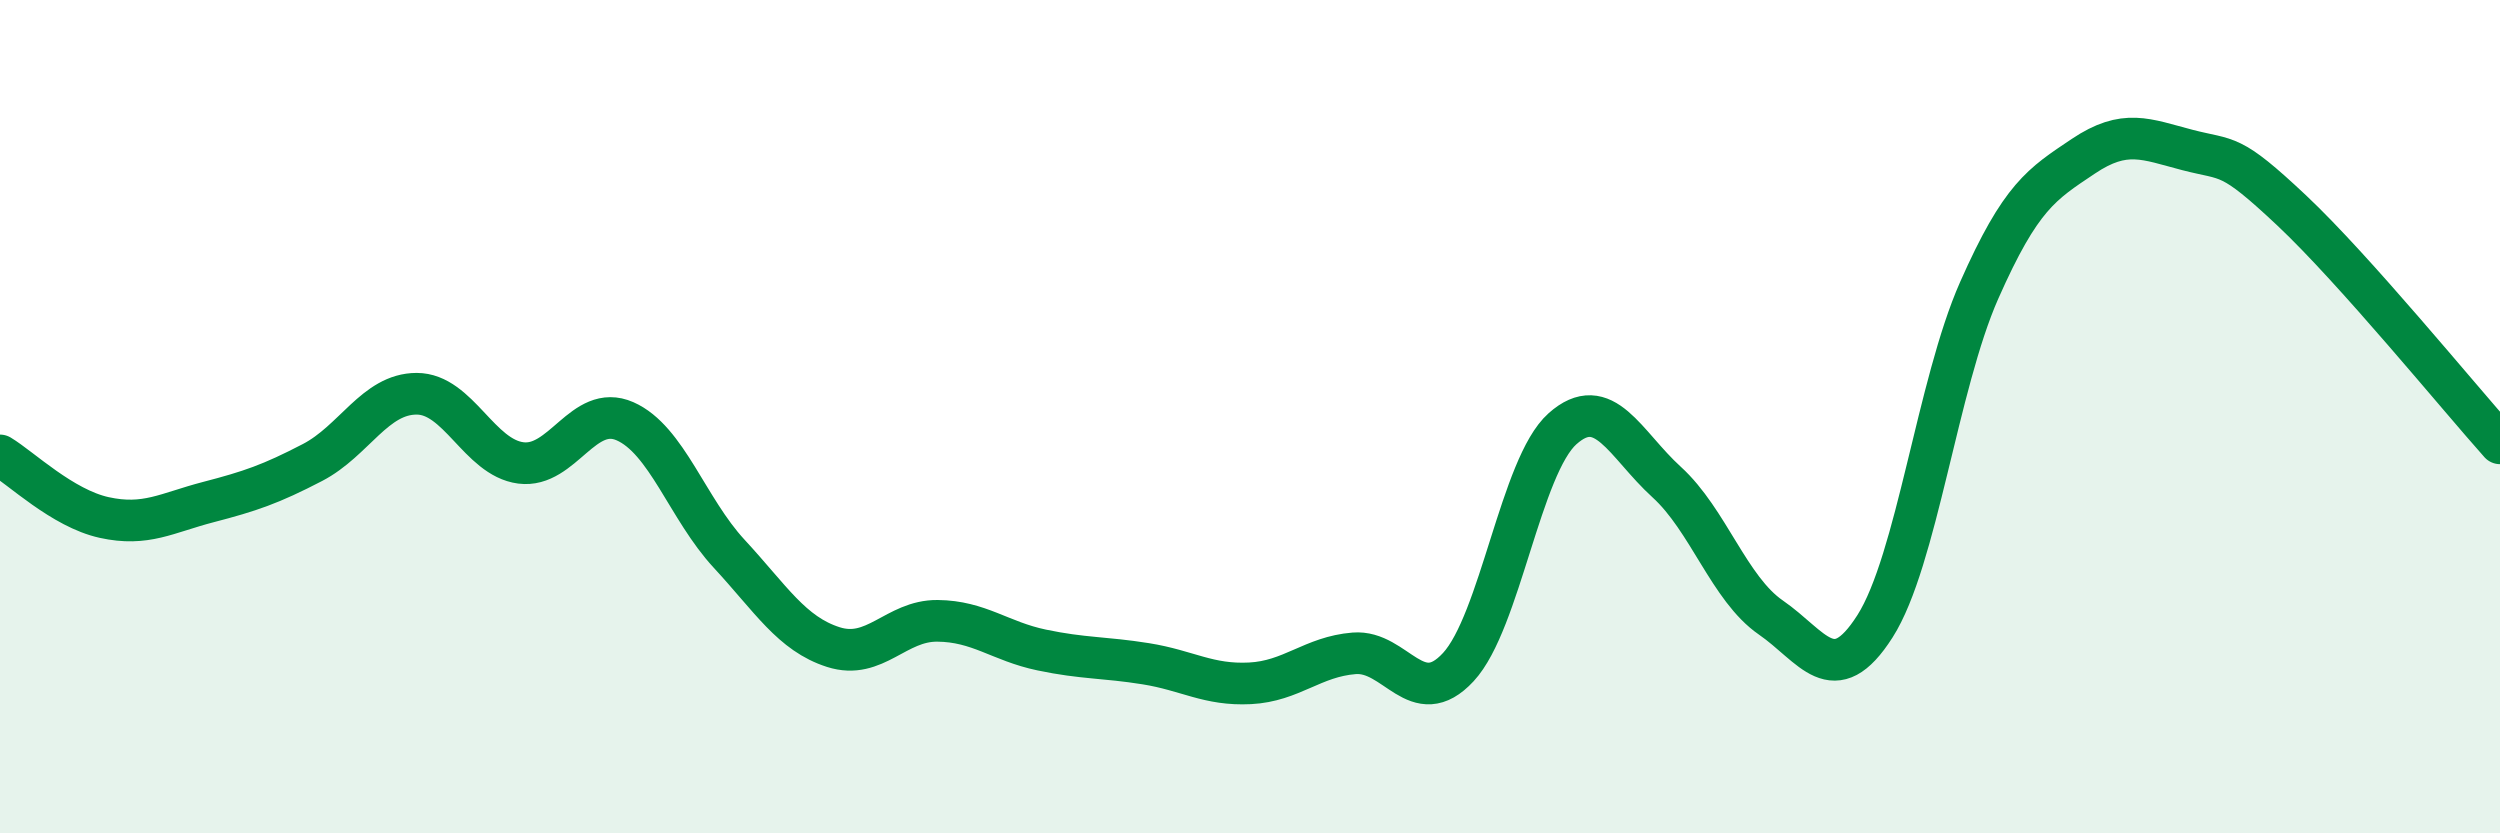
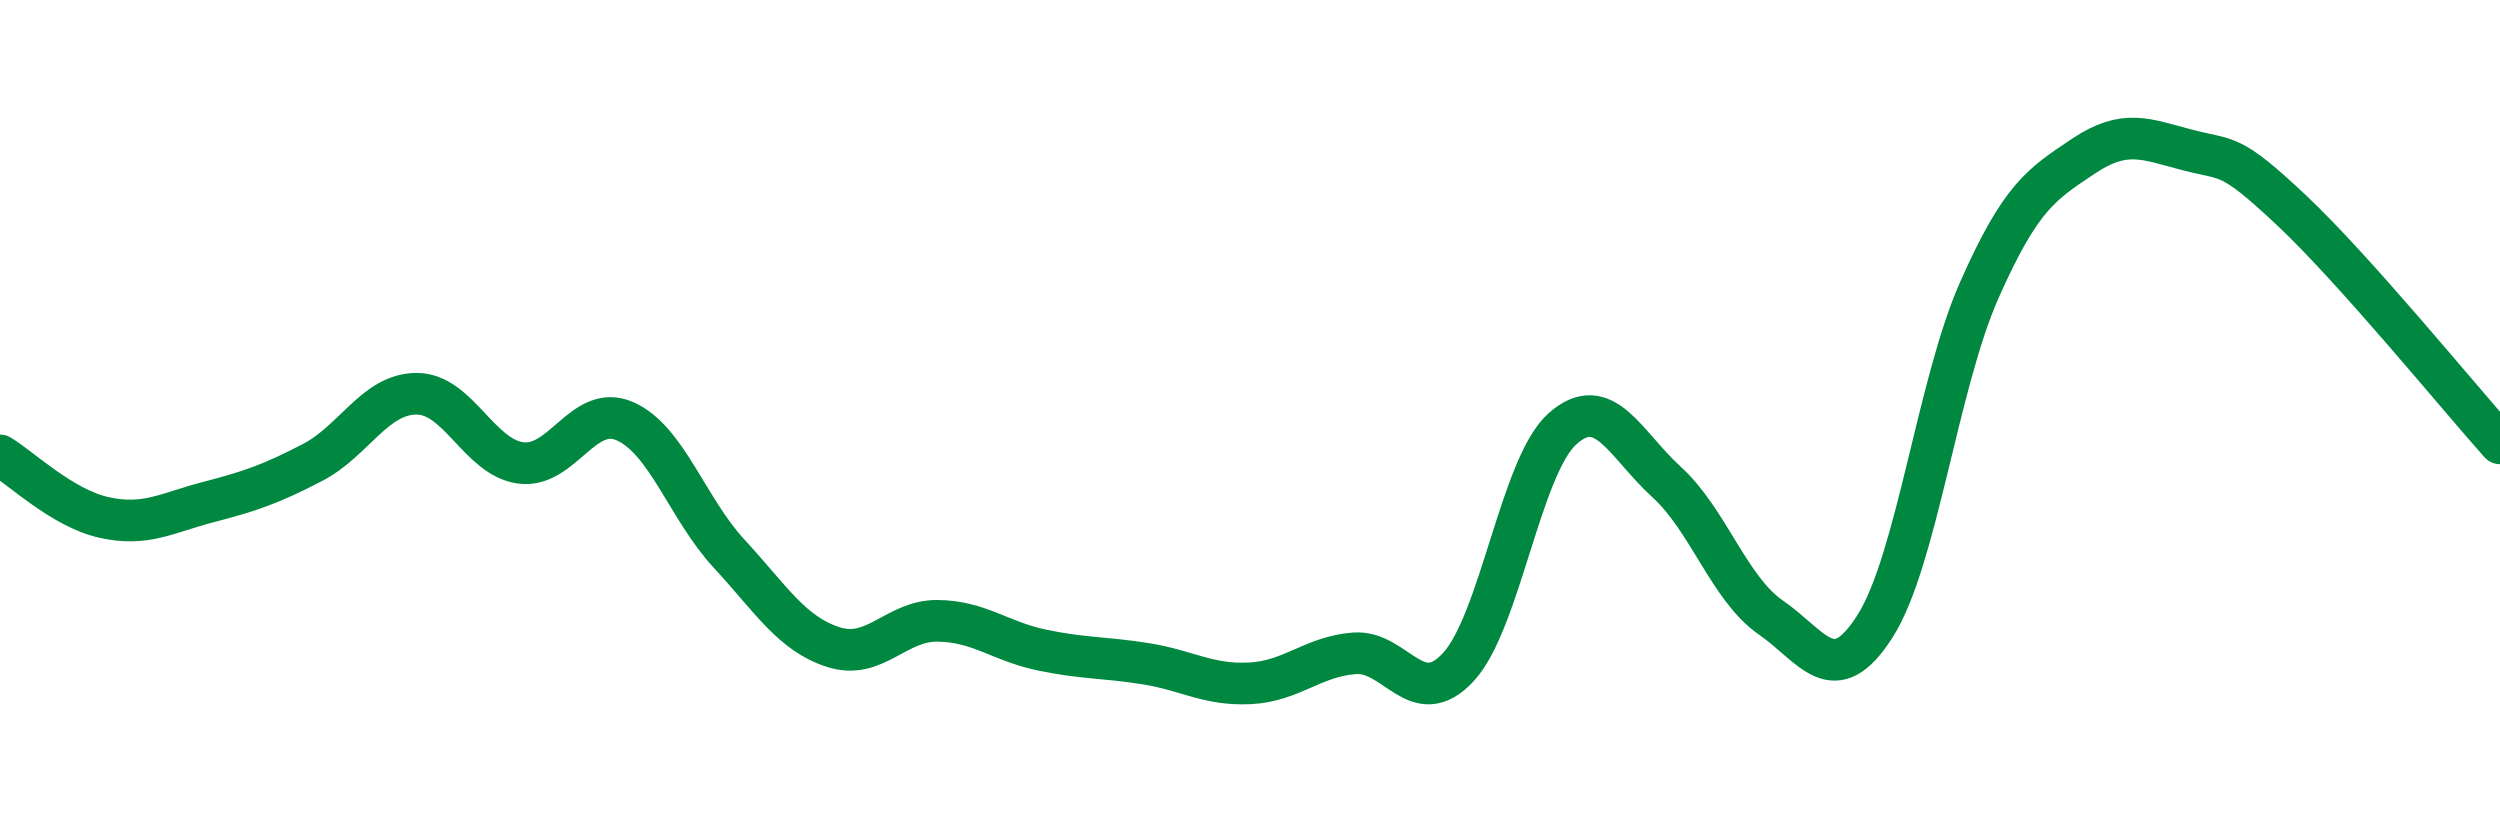
<svg xmlns="http://www.w3.org/2000/svg" width="60" height="20" viewBox="0 0 60 20">
-   <path d="M 0,10.93 C 0.5,11.23 1.5,12.2 2.5,12.42 C 3.5,12.64 4,12.31 5,12.05 C 6,11.79 6.5,11.62 7.5,11.1 C 8.5,10.58 9,9.45 10,9.45 C 11,9.45 11.5,10.98 12.5,11.11 C 13.5,11.24 14,9.67 15,10.11 C 16,10.55 16.5,12.21 17.5,13.29 C 18.5,14.37 19,15.21 20,15.53 C 21,15.85 21.5,14.89 22.5,14.9 C 23.5,14.91 24,15.39 25,15.6 C 26,15.81 26.5,15.77 27.5,15.93 C 28.5,16.09 29,16.45 30,16.4 C 31,16.35 31.5,15.76 32.5,15.68 C 33.5,15.6 34,17.09 35,16.01 C 36,14.93 36.5,11.18 37.5,10.29 C 38.5,9.4 39,10.66 40,11.57 C 41,12.48 41.5,14.13 42.5,14.82 C 43.5,15.51 44,16.6 45,15.03 C 46,13.46 46.5,9.23 47.5,6.97 C 48.5,4.71 49,4.42 50,3.75 C 51,3.08 51.5,3.34 52.5,3.6 C 53.5,3.86 53.5,3.64 55,5.05 C 56.5,6.46 59,9.52 60,10.64L60 20L0 20Z" fill="#008740" opacity="0.1" stroke-linecap="round" stroke-linejoin="round" />
  <path d="M 0,10.93 C 0.5,11.23 1.5,12.2 2.5,12.42 C 3.5,12.64 4,12.31 5,12.05 C 6,11.79 6.5,11.62 7.5,11.1 C 8.5,10.58 9,9.45 10,9.45 C 11,9.45 11.5,10.98 12.5,11.11 C 13.5,11.24 14,9.67 15,10.11 C 16,10.55 16.5,12.21 17.5,13.29 C 18.5,14.37 19,15.21 20,15.53 C 21,15.85 21.5,14.89 22.5,14.9 C 23.5,14.91 24,15.39 25,15.6 C 26,15.81 26.5,15.77 27.5,15.93 C 28.5,16.09 29,16.45 30,16.4 C 31,16.35 31.5,15.76 32.5,15.68 C 33.5,15.6 34,17.09 35,16.01 C 36,14.93 36.5,11.18 37.5,10.29 C 38.5,9.4 39,10.66 40,11.57 C 41,12.48 41.5,14.13 42.5,14.82 C 43.5,15.51 44,16.6 45,15.03 C 46,13.46 46.5,9.23 47.5,6.97 C 48.5,4.71 49,4.42 50,3.75 C 51,3.08 51.5,3.34 52.5,3.6 C 53.5,3.86 53.5,3.64 55,5.05 C 56.5,6.46 59,9.52 60,10.64" stroke="#008740" stroke-width="1" fill="none" stroke-linecap="round" stroke-linejoin="round" />
</svg>